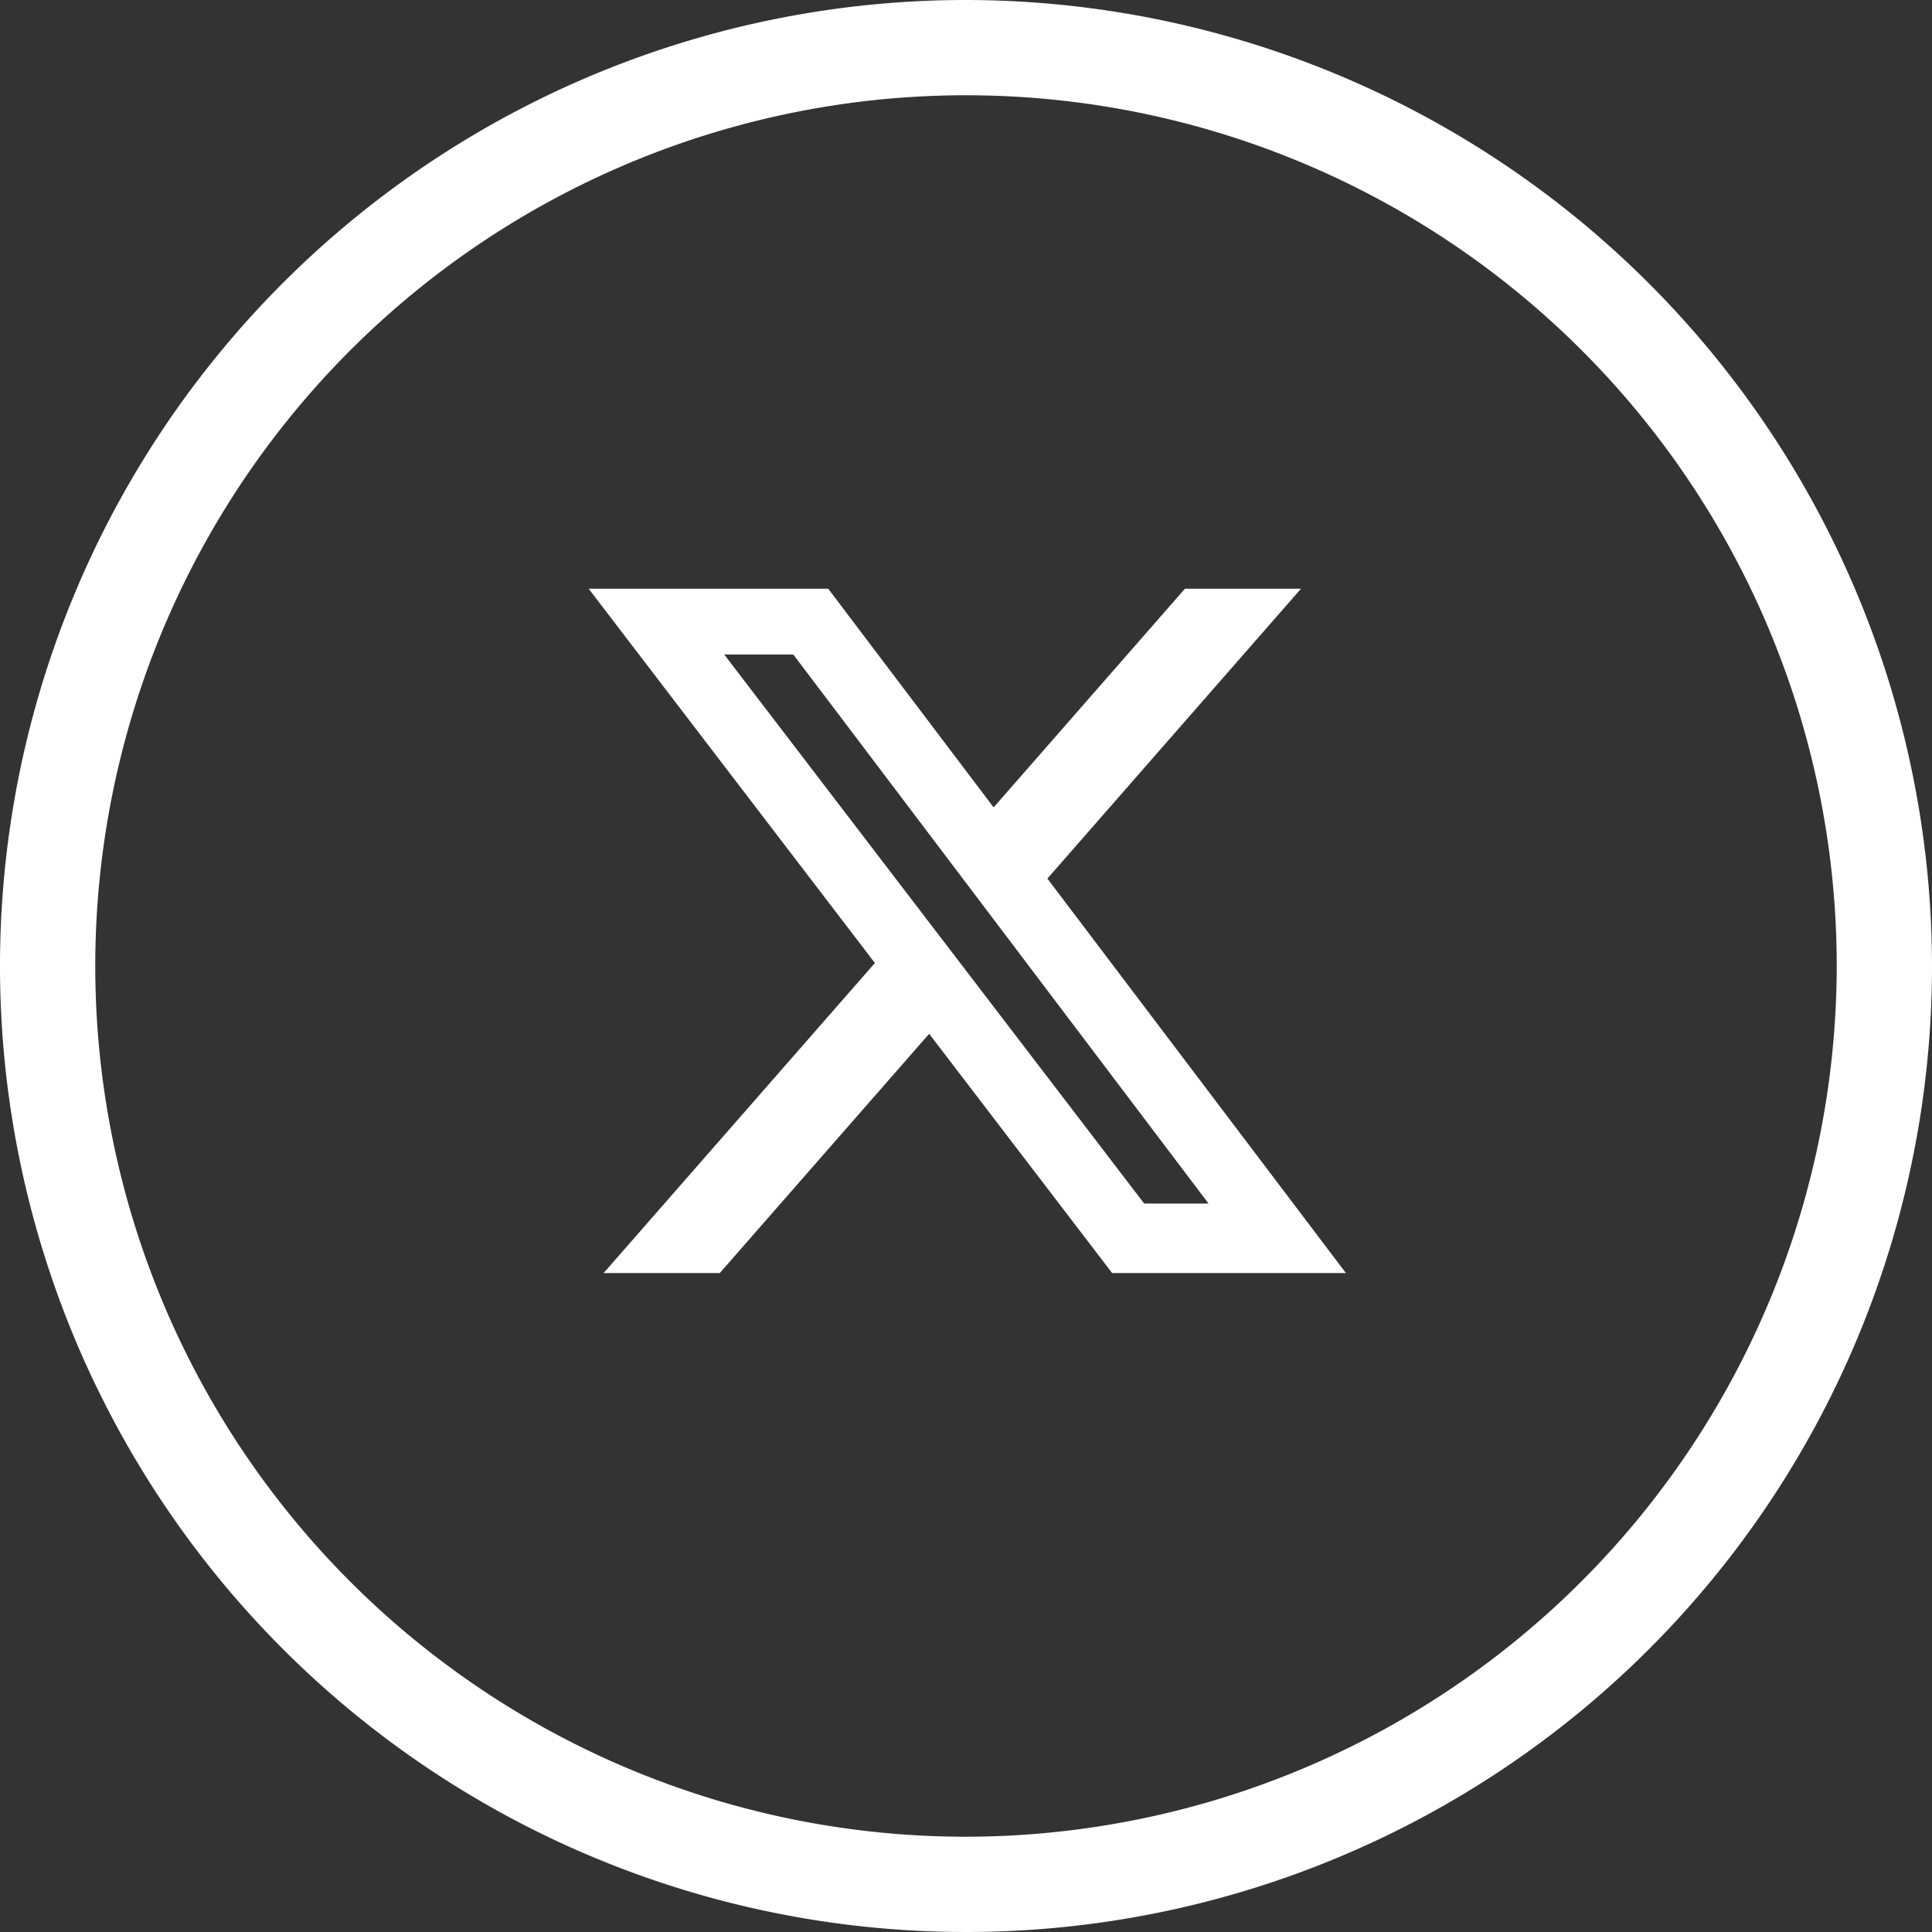
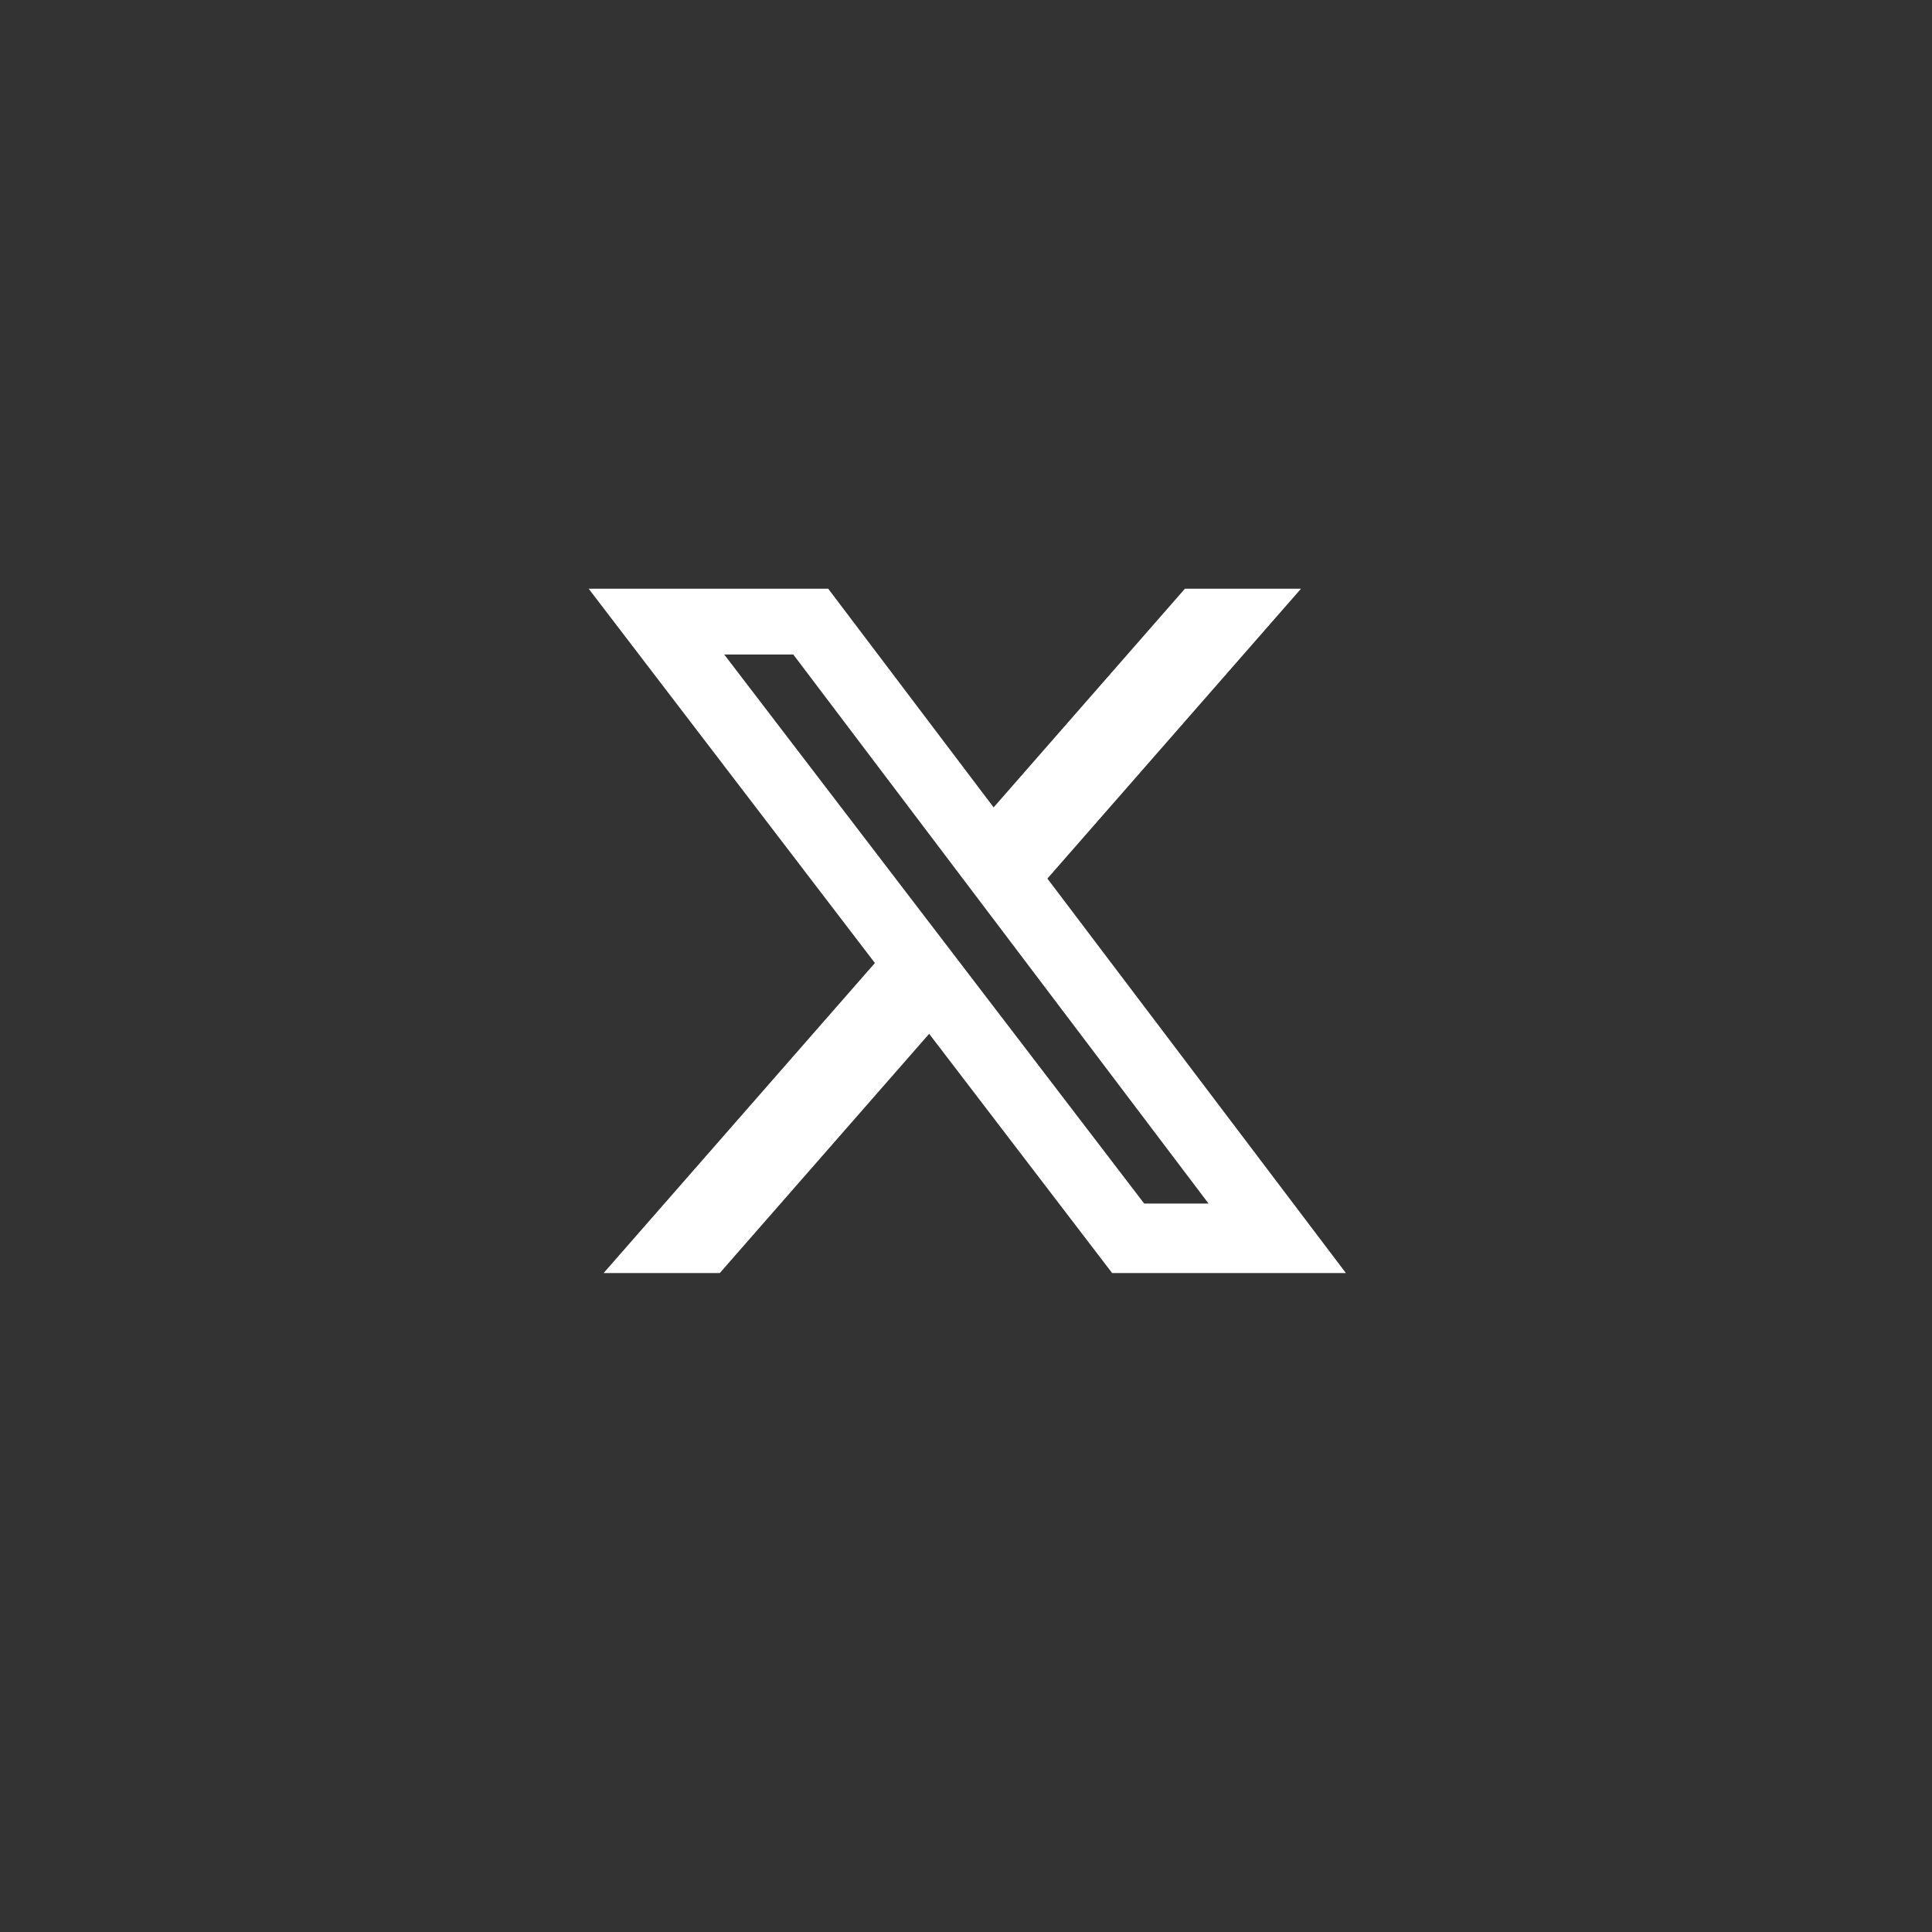
<svg xmlns="http://www.w3.org/2000/svg" width="39.382" height="39.382" viewBox="0 0 39.382 39.382">
  <rect x="0" y="0" width="39.382" height="39.382" fill="#333333" stroke="none" />
  <g id="Icon_X" transform="translate(-11.09 -11.483)">
-     <path id="Path_5702" data-name="Path 5702" d="M30.9,11.166A19.691,19.691,0,1,0,50.59,30.857,19.713,19.713,0,0,0,30.9,11.166Zm0,37.44A17.749,17.749,0,1,1,48.648,30.857,17.769,17.769,0,0,1,30.9,48.606Z" transform="translate(-0.118 0.317)" fill="#fff" />
    <g id="Group_8253" data-name="Group 8253" transform="translate(19.331 19.012)">
      <path id="Path_5704" data-name="Path 5704" d="M96.219,100h2.366l-5.17,5.909L99.5,113.95H94.735l-3.73-4.877-4.268,4.877H84.369l5.53-6.32L84.064,100h4.883l3.372,4.458Zm-.831,12.533H96.7l-8.464-11.191H86.828Z" transform="translate(-80.306 -95.529)" fill="#fff" />
    </g>
  </g>
</svg>